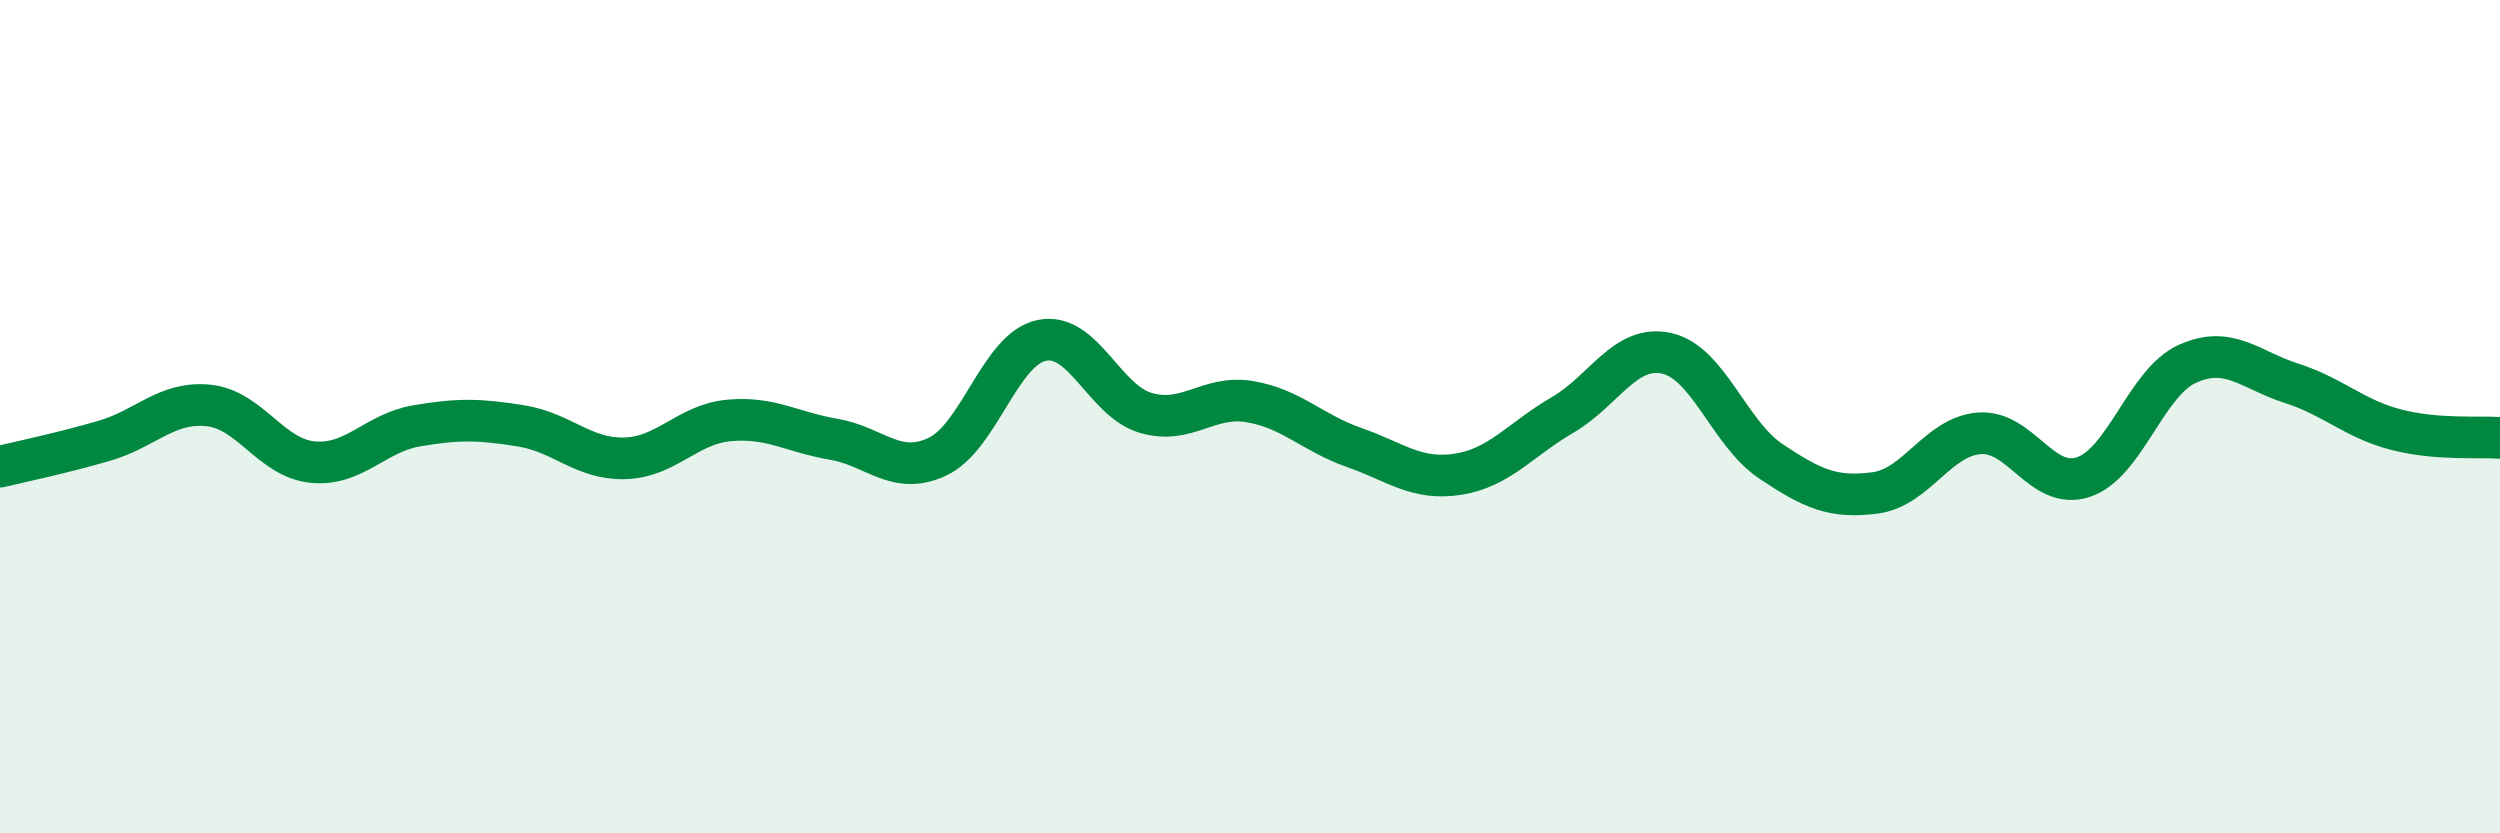
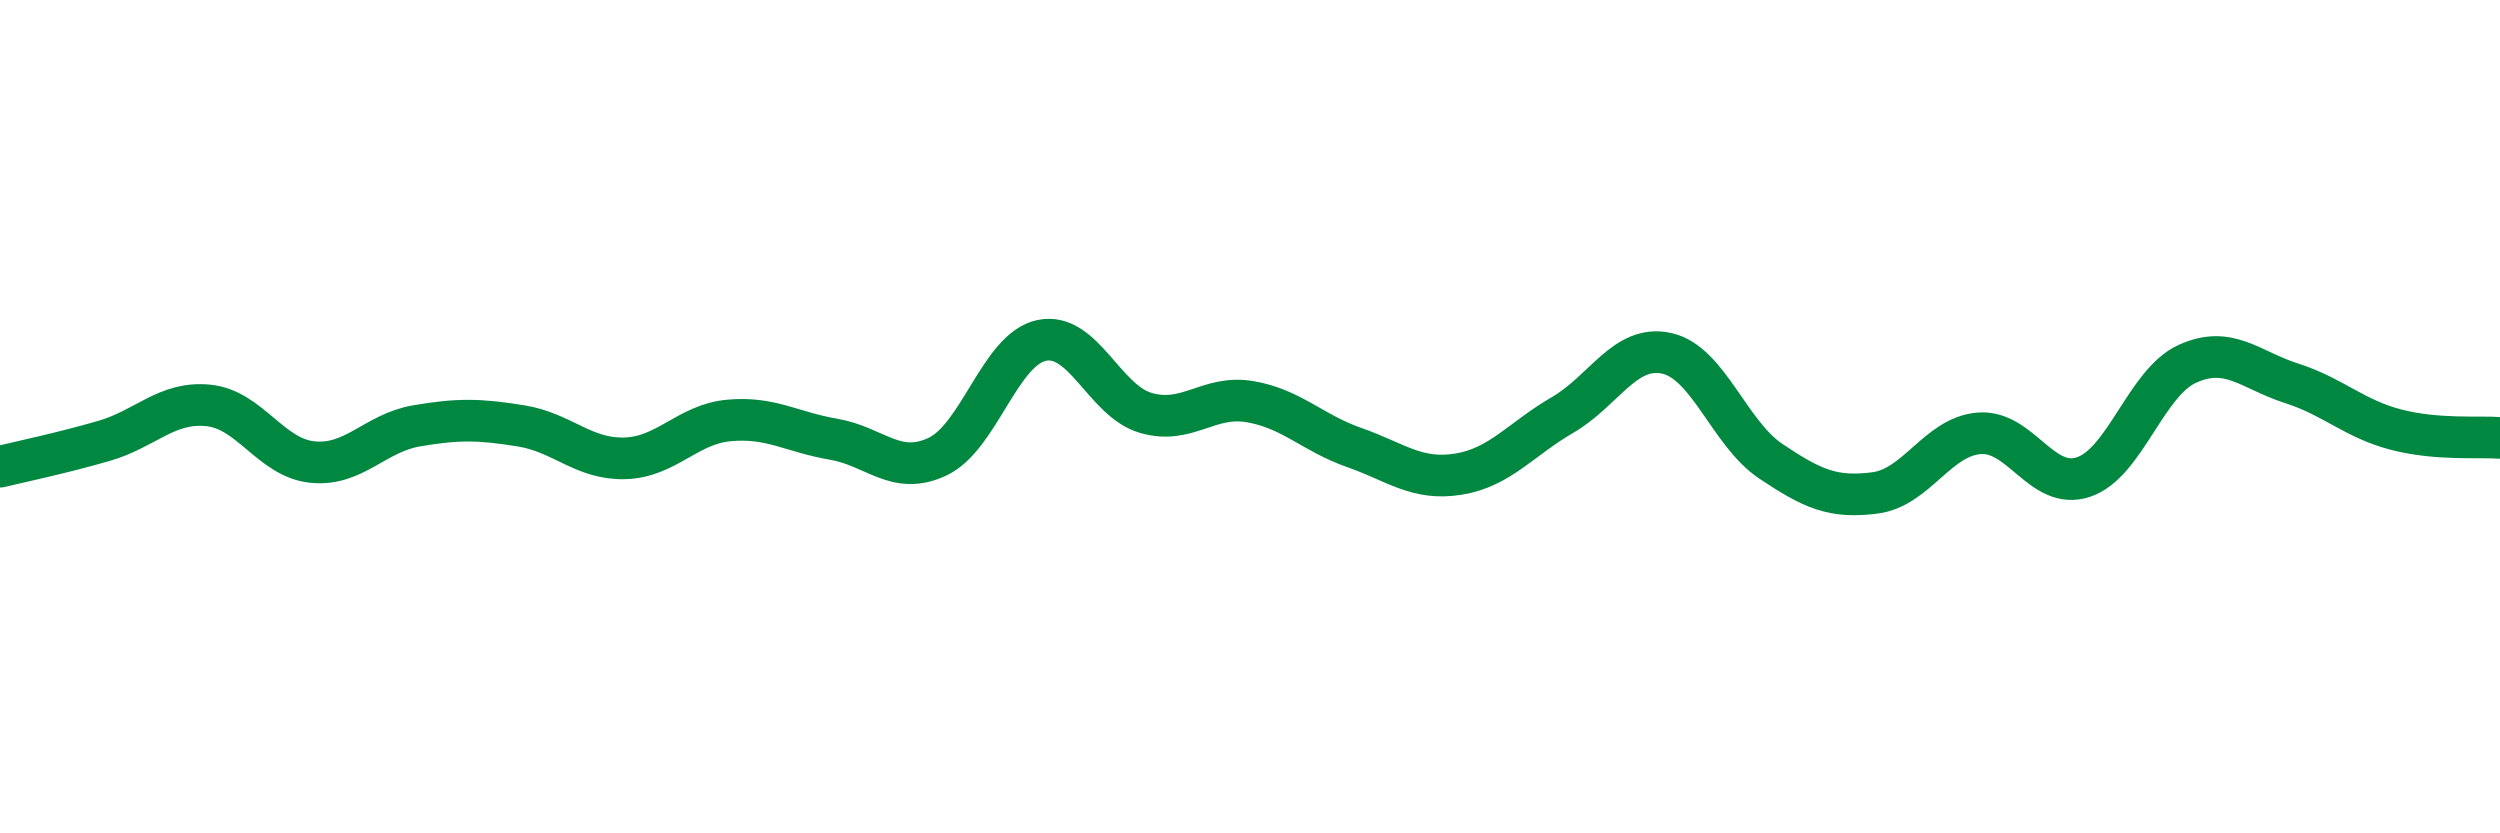
<svg xmlns="http://www.w3.org/2000/svg" width="60" height="20" viewBox="0 0 60 20">
-   <path d="M 0,11.2 C 0.5,11.08 1.5,10.87 2.5,10.58 C 3.5,10.29 4,9.63 5,9.73 C 6,9.83 6.5,10.99 7.5,11.09 C 8.5,11.19 9,10.39 10,10.22 C 11,10.05 11.5,10.06 12.5,10.22 C 13.5,10.38 14,11.03 15,11 C 16,10.97 16.5,10.18 17.5,10.09 C 18.5,10 19,10.37 20,10.54 C 21,10.71 21.5,11.43 22.5,10.96 C 23.5,10.49 24,8.38 25,8.17 C 26,7.96 26.5,9.62 27.5,9.91 C 28.5,10.2 29,9.47 30,9.64 C 31,9.81 31.5,10.39 32.5,10.74 C 33.5,11.09 34,11.54 35,11.38 C 36,11.22 36.5,10.54 37.5,9.96 C 38.5,9.38 39,8.26 40,8.48 C 41,8.7 41.5,10.4 42.5,11.07 C 43.5,11.74 44,11.96 45,11.83 C 46,11.7 46.5,10.48 47.5,10.4 C 48.5,10.32 49,11.78 50,11.45 C 51,11.12 51.5,9.18 52.5,8.73 C 53.5,8.28 54,8.88 55,9.2 C 56,9.52 56.5,10.05 57.5,10.31 C 58.5,10.57 59.5,10.47 60,10.51L60 20L0 20Z" fill="#008740" opacity="0.1" stroke-linecap="round" stroke-linejoin="round" />
  <path d="M 0,11.2 C 0.5,11.08 1.5,10.87 2.5,10.58 C 3.5,10.29 4,9.63 5,9.73 C 6,9.83 6.5,10.99 7.5,11.09 C 8.5,11.19 9,10.39 10,10.22 C 11,10.05 11.5,10.06 12.5,10.22 C 13.5,10.38 14,11.03 15,11 C 16,10.97 16.5,10.18 17.5,10.09 C 18.5,10 19,10.37 20,10.54 C 21,10.71 21.5,11.43 22.5,10.96 C 23.5,10.49 24,8.38 25,8.17 C 26,7.96 26.5,9.62 27.5,9.91 C 28.5,10.2 29,9.47 30,9.64 C 31,9.81 31.5,10.39 32.5,10.74 C 33.5,11.09 34,11.54 35,11.38 C 36,11.22 36.5,10.54 37.5,9.96 C 38.5,9.38 39,8.26 40,8.48 C 41,8.7 41.5,10.4 42.5,11.07 C 43.5,11.74 44,11.96 45,11.83 C 46,11.7 46.5,10.48 47.5,10.4 C 48.5,10.32 49,11.78 50,11.45 C 51,11.12 51.5,9.18 52.5,8.73 C 53.5,8.28 54,8.88 55,9.2 C 56,9.52 56.5,10.05 57.5,10.31 C 58.5,10.57 59.5,10.47 60,10.51" stroke="#008740" stroke-width="1" fill="none" stroke-linecap="round" stroke-linejoin="round" />
</svg>